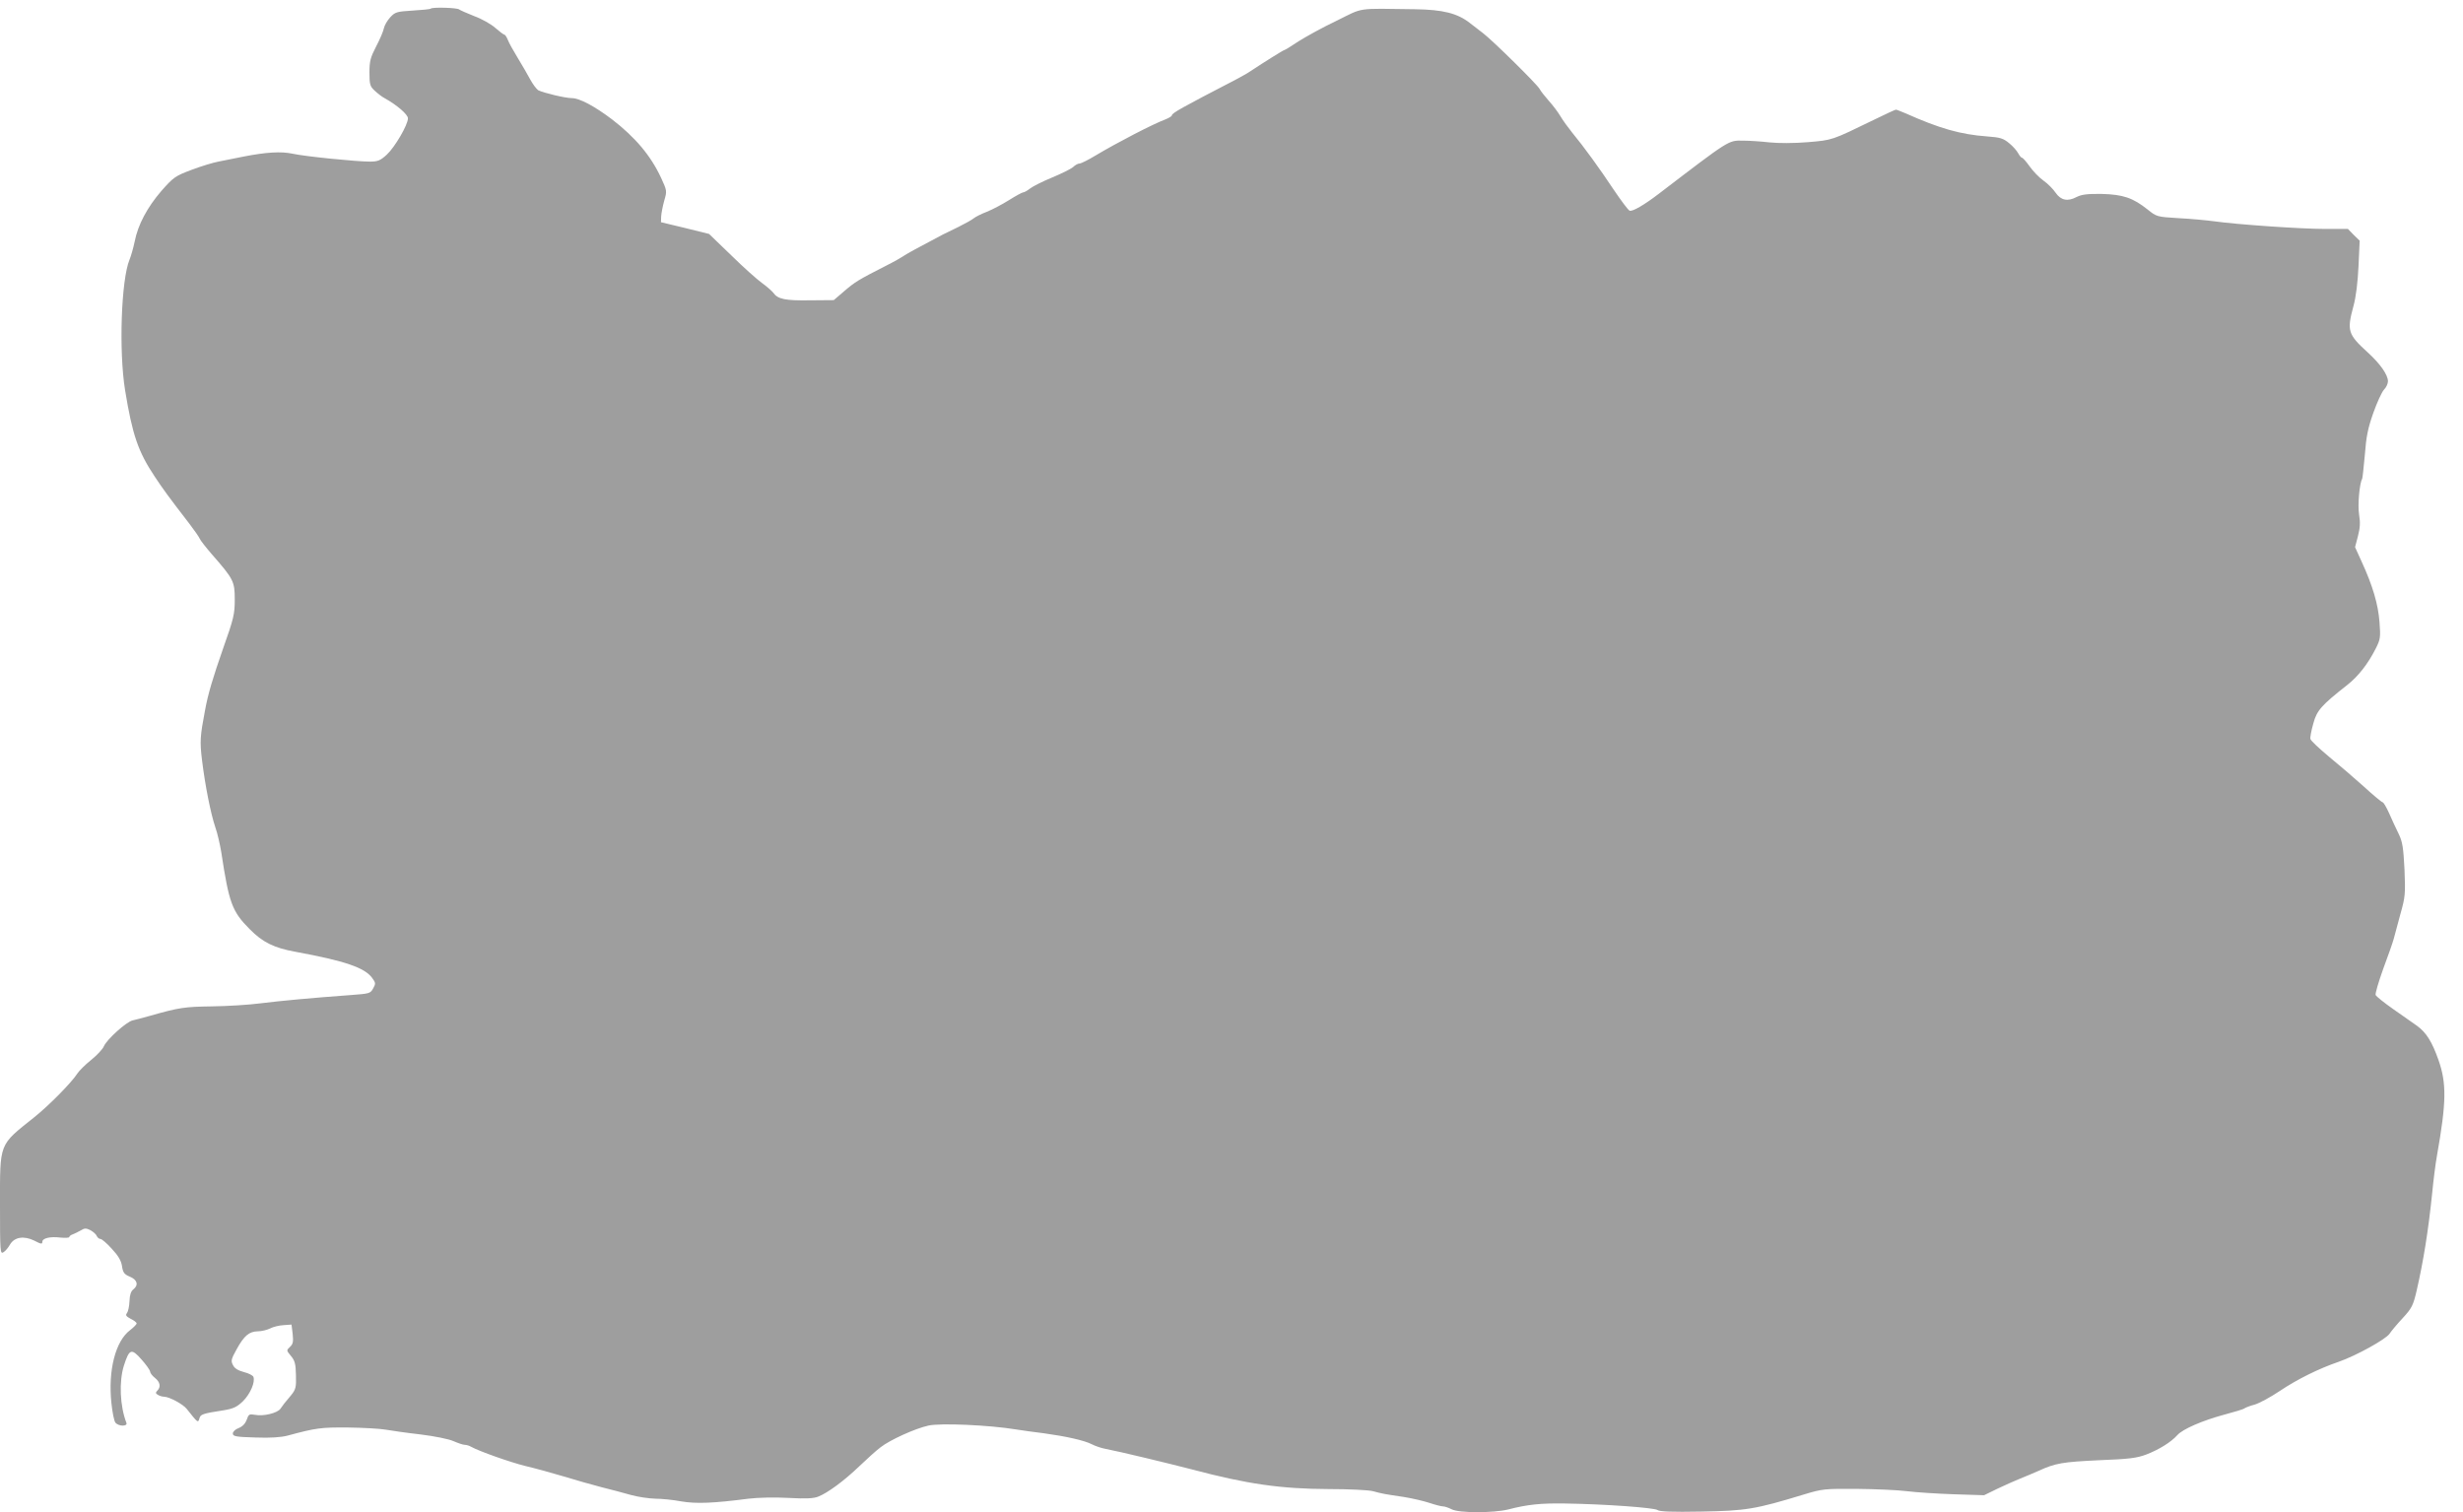
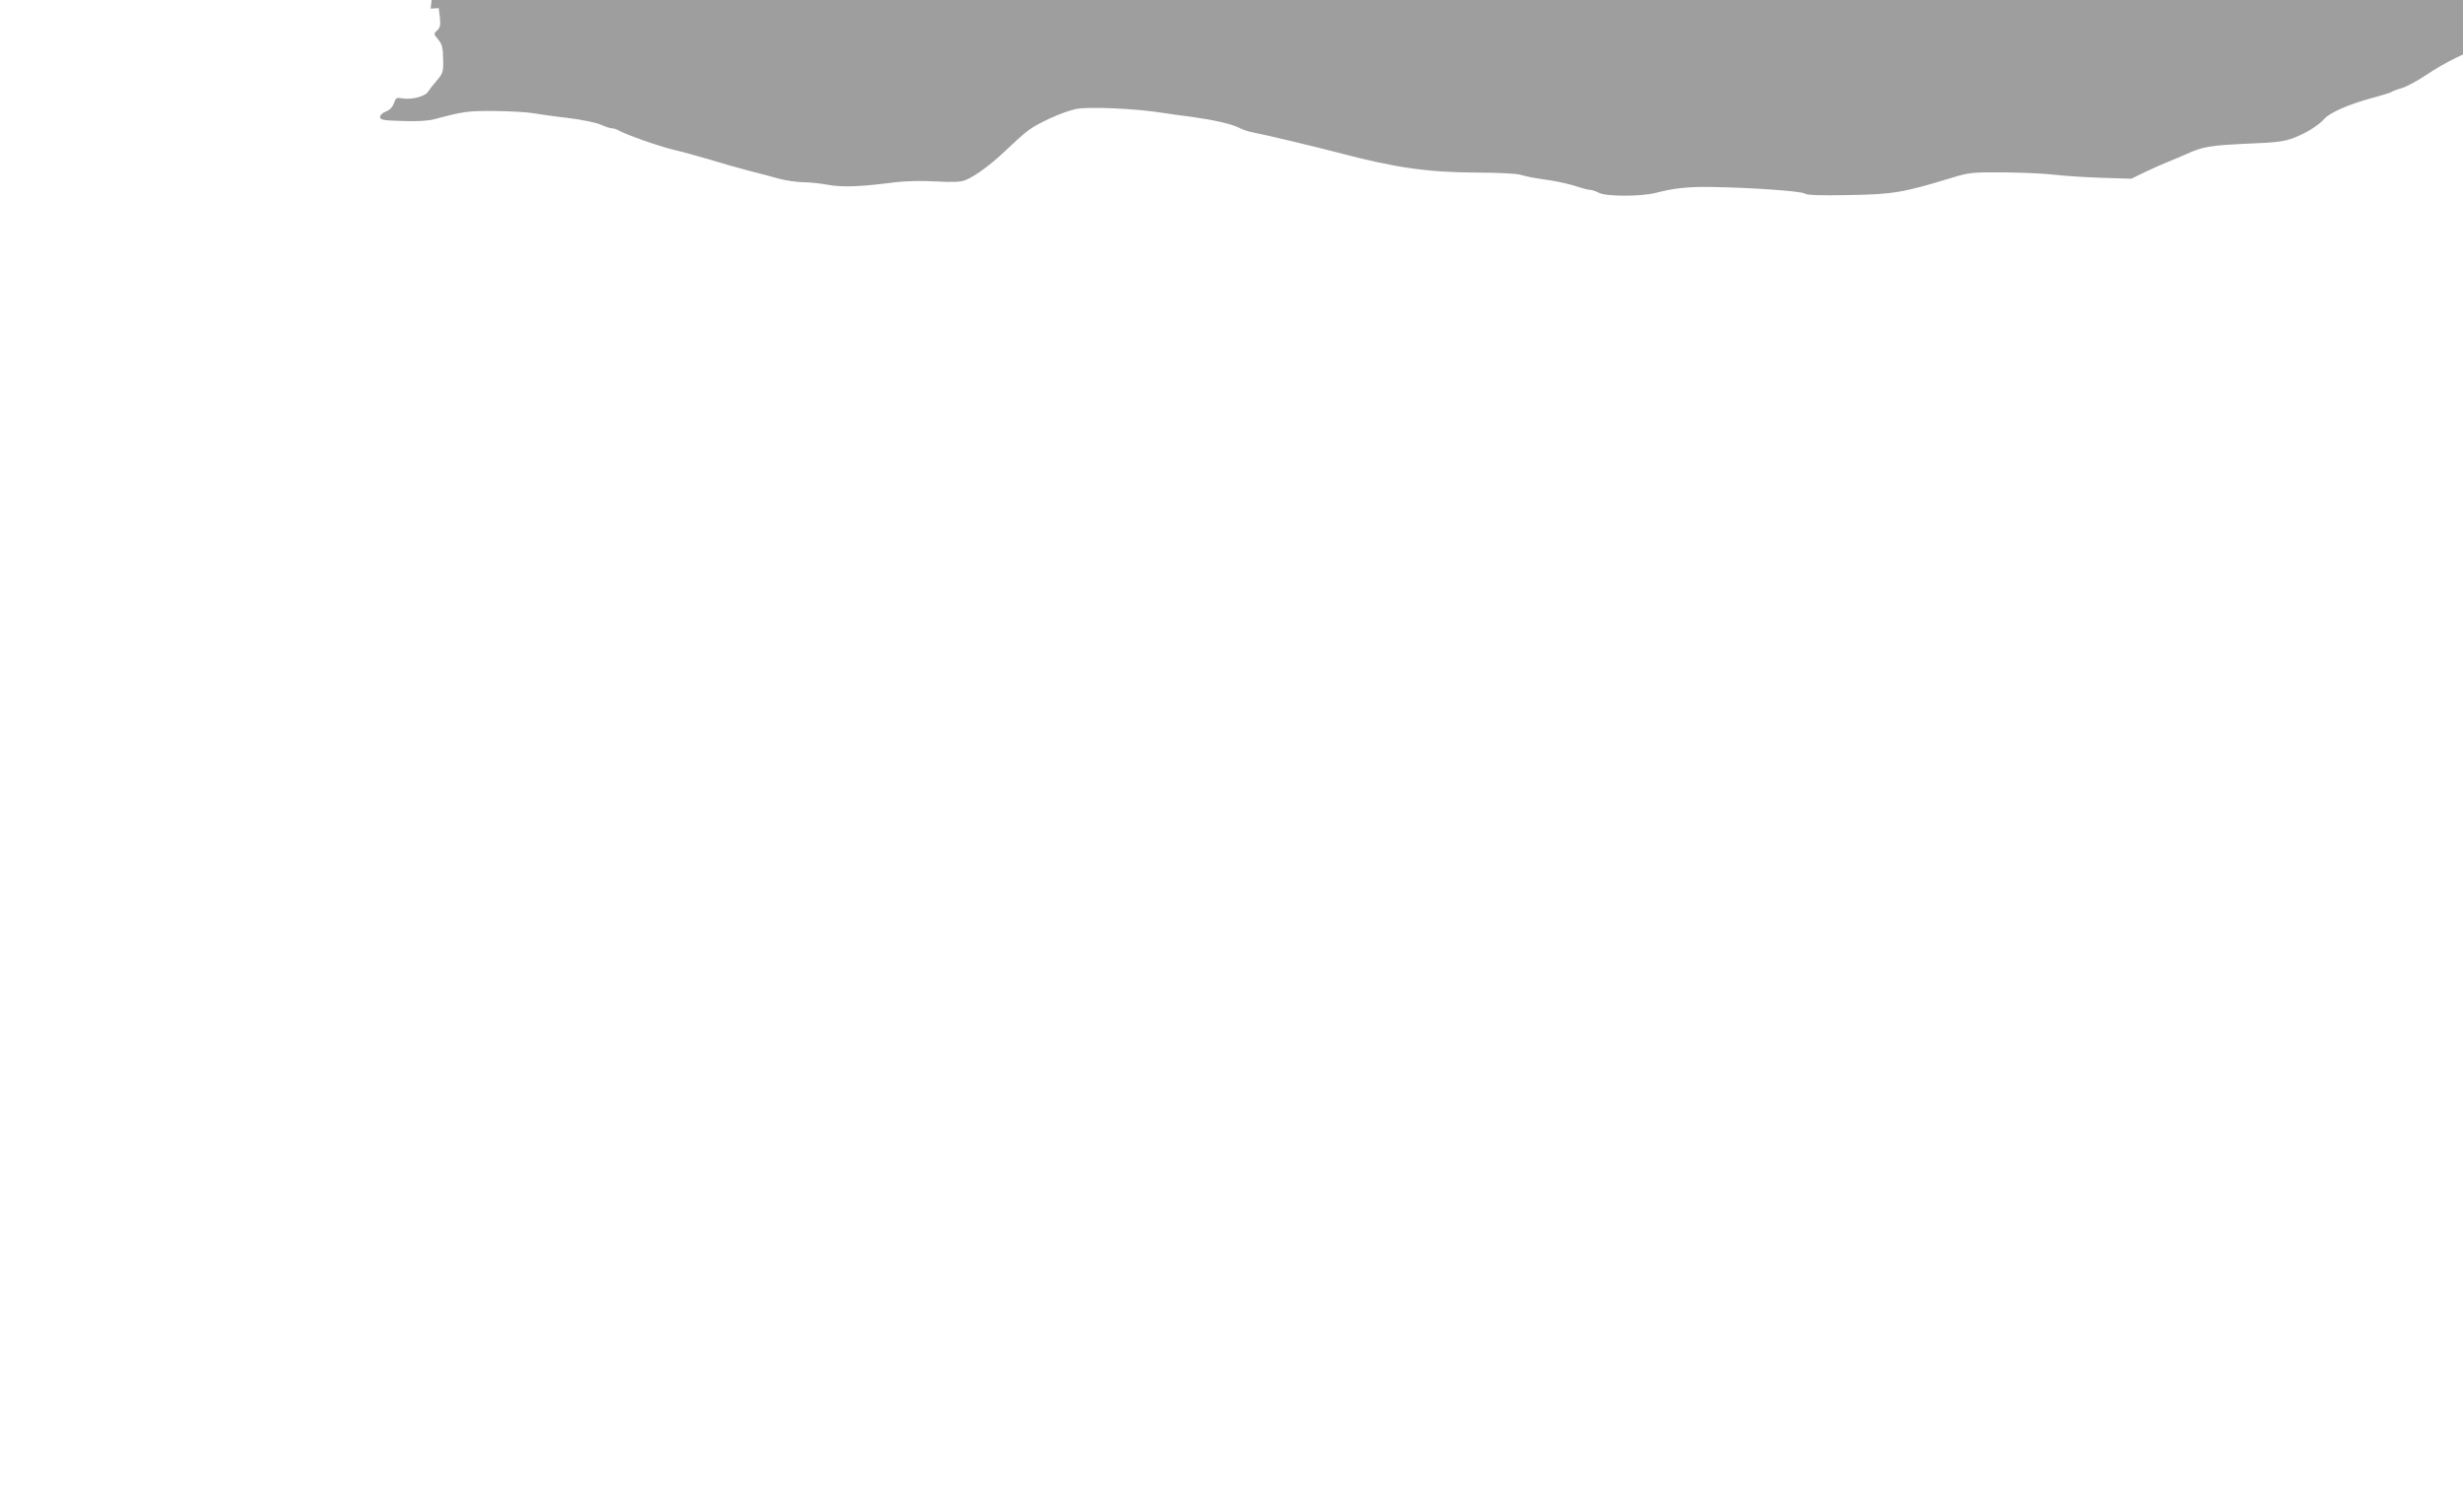
<svg xmlns="http://www.w3.org/2000/svg" version="1.0" width="1280pt" height="786pt" viewBox="0 0 1280 786" preserveAspectRatio="xMidYMid meet">
  <g transform="translate(0,786) scale(0.1,-0.1)" fill="#9e9e9e" stroke="none">
-     <path d="M2238 7815 c-2 -3 -45 -7 -94 -10 -83 -5 -91 -8 -116 -35 -15 -16 -30 -42 -33 -57 -3 -16 -21 -58 -40 -94 -30 -58 -35 -77 -35 -136 0 -63 3 -72 28 -95 15 -14 38 -32 52 -39 63 -35 120 -84 120 -104 0 -34 -68 -150 -110 -189 -34 -31 -47 -36 -88 -36 -70 0 -339 27 -401 41 -61 13 -139 8 -256 -15 -44 -9 -102 -20 -130 -26 -27 -5 -90 -24 -140 -43 -85 -32 -93 -38 -156 -109 -74 -86 -122 -176 -139 -263 -7 -33 -19 -76 -27 -95 -43 -104 -56 -473 -23 -678 38 -233 68 -320 154 -449 43 -65 72 -105 180 -245 26 -34 51 -70 54 -78 3 -8 31 -44 62 -80 114 -130 120 -142 120 -236 0 -76 -5 -98 -61 -256 -52 -149 -78 -234 -94 -323 -25 -132 -27 -159 -15 -257 16 -131 45 -277 69 -348 11 -30 24 -89 31 -130 40 -264 56 -308 148 -400 67 -68 126 -97 236 -117 261 -48 361 -83 400 -136 19 -26 19 -30 5 -55 -14 -26 -20 -27 -114 -34 -217 -16 -365 -30 -470 -43 -60 -8 -175 -15 -255 -16 -141 -2 -169 -6 -320 -49 -36 -10 -77 -21 -91 -24 -32 -7 -133 -98 -149 -134 -6 -15 -36 -47 -67 -72 -30 -24 -62 -56 -71 -70 -30 -47 -146 -165 -226 -229 -183 -146 -176 -128 -176 -453 0 -246 1 -258 18 -247 10 6 25 24 34 40 23 39 72 47 127 20 34 -18 41 -19 41 -6 0 19 40 29 96 22 24 -2 44 -1 44 3 0 4 8 11 18 14 9 3 28 13 41 20 21 13 28 13 52 1 14 -8 29 -21 32 -30 4 -8 12 -15 19 -15 7 0 34 -23 59 -51 33 -35 49 -62 53 -90 5 -34 12 -43 41 -55 39 -16 46 -44 18 -66 -12 -9 -19 -28 -20 -61 -1 -26 -7 -54 -13 -62 -9 -11 -5 -17 19 -30 17 -8 31 -19 31 -24 0 -5 -15 -20 -34 -35 -76 -57 -115 -209 -97 -379 5 -48 14 -94 21 -102 17 -20 64 -20 57 -1 -34 88 -39 216 -13 298 28 87 39 91 91 32 24 -27 44 -55 45 -63 0 -7 11 -22 25 -33 27 -21 32 -47 13 -66 -10 -10 -10 -15 2 -22 8 -5 23 -10 33 -10 26 0 99 -39 118 -64 57 -72 58 -73 65 -50 6 23 14 26 129 44 48 8 67 17 98 47 38 38 64 99 54 126 -3 8 -25 19 -49 25 -30 8 -49 19 -57 36 -12 22 -10 31 19 83 39 71 65 92 110 93 19 0 48 7 64 15 15 8 47 16 69 17 l42 3 6 -49 c4 -40 2 -52 -14 -67 -19 -18 -19 -18 5 -47 20 -24 25 -41 26 -100 2 -63 -1 -74 -25 -104 -36 -43 -41 -49 -56 -71 -16 -22 -88 -40 -132 -31 -30 5 -33 3 -43 -26 -8 -21 -22 -35 -42 -43 -17 -6 -30 -19 -30 -28 0 -15 15 -18 118 -21 78 -3 133 1 167 10 148 40 173 43 313 42 79 -1 167 -6 195 -11 29 -5 111 -17 182 -25 73 -9 148 -24 172 -35 23 -10 49 -19 58 -19 8 0 23 -4 33 -10 43 -24 205 -81 282 -100 47 -11 135 -35 195 -53 61 -19 151 -44 200 -57 50 -12 119 -31 155 -41 36 -10 92 -18 125 -19 33 0 94 -6 135 -14 77 -13 165 -10 350 14 49 6 137 8 208 4 90 -5 131 -3 155 7 50 20 135 83 212 157 39 37 88 82 111 99 48 38 180 98 249 113 61 14 315 3 455 -20 30 -5 96 -14 145 -20 116 -16 210 -37 249 -57 17 -9 49 -20 71 -24 74 -14 322 -74 450 -107 286 -76 461 -101 710 -102 105 0 208 -5 230 -11 48 -13 58 -15 160 -30 44 -7 104 -21 134 -31 30 -10 61 -18 70 -18 9 0 29 -7 45 -15 37 -20 216 -20 294 -1 100 26 170 33 295 31 207 -3 466 -22 481 -34 10 -8 74 -11 227 -8 231 4 282 12 534 89 96 29 106 30 275 29 96 -1 213 -6 260 -12 47 -6 156 -13 243 -16 l158 -5 72 35 c40 19 92 42 117 52 25 10 68 28 95 40 87 40 125 46 315 55 155 6 195 11 245 30 65 25 128 64 160 100 28 32 133 77 245 107 52 14 100 28 105 33 6 4 29 13 52 19 24 7 82 38 131 71 91 61 202 116 307 152 89 31 243 116 263 145 9 14 40 51 69 82 47 51 54 65 72 142 35 152 61 313 81 509 6 63 17 151 25 195 49 276 50 374 8 494 -34 97 -64 144 -112 179 -21 15 -77 54 -124 87 -47 33 -88 66 -91 73 -3 7 15 68 39 135 25 67 50 138 55 157 5 19 21 78 35 130 25 88 26 104 21 230 -6 114 -10 143 -30 185 -14 28 -36 76 -50 108 -14 31 -29 57 -34 57 -4 0 -49 37 -99 83 -50 45 -132 115 -182 156 -49 41 -92 81 -94 90 -2 9 5 45 15 80 18 68 42 95 177 201 57 45 107 109 147 188 25 49 26 59 20 139 -7 92 -35 188 -92 312 l-35 77 15 57 c11 42 13 71 6 112 -8 49 2 163 16 186 2 4 8 61 14 126 7 94 16 138 44 217 19 54 44 108 55 120 12 12 21 32 21 44 0 34 -41 92 -106 151 -103 94 -108 112 -73 241 13 48 22 122 26 207 l6 132 -31 30 -30 31 -119 0 c-124 0 -460 23 -578 40 -38 5 -121 13 -183 16 -112 7 -114 7 -161 45 -77 61 -127 78 -239 81 -75 1 -104 -3 -130 -16 -47 -25 -82 -17 -109 22 -12 18 -40 47 -63 63 -23 16 -55 50 -72 74 -18 25 -35 45 -40 45 -4 0 -13 11 -20 24 -7 13 -28 37 -47 52 -30 25 -46 30 -115 35 -137 10 -246 41 -423 120 -24 10 -46 19 -50 19 -4 0 -56 -24 -117 -54 -218 -106 -212 -104 -341 -115 -74 -6 -151 -6 -200 -1 -44 5 -106 9 -138 9 -75 1 -66 7 -436 -276 -77 -59 -138 -94 -152 -88 -8 3 -44 52 -82 108 -73 110 -157 226 -216 297 -20 25 -48 63 -61 85 -13 22 -40 58 -61 81 -20 23 -42 50 -48 62 -13 24 -241 249 -293 289 -20 15 -52 40 -70 54 -64 50 -140 69 -283 71 -312 4 -265 11 -409 -60 -72 -34 -160 -83 -198 -107 -37 -25 -70 -45 -73 -45 -5 0 -104 -62 -175 -109 -14 -10 -50 -30 -80 -46 -280 -145 -330 -173 -330 -185 0 -4 -15 -13 -32 -20 -65 -24 -252 -121 -364 -188 -38 -23 -76 -42 -84 -42 -8 0 -23 -8 -34 -19 -12 -10 -61 -34 -109 -54 -49 -20 -100 -46 -114 -57 -14 -11 -30 -20 -36 -20 -5 0 -38 -18 -73 -40 -35 -22 -88 -50 -116 -61 -29 -11 -60 -27 -68 -34 -8 -7 -44 -27 -80 -45 -36 -17 -72 -35 -80 -39 -129 -68 -197 -105 -208 -114 -7 -5 -45 -27 -85 -47 -147 -75 -163 -85 -218 -132 l-56 -48 -124 -1 c-128 -2 -167 6 -190 39 -8 10 -34 33 -59 51 -25 18 -97 82 -160 144 l-115 111 -125 31 -125 30 1 30 c1 17 8 53 16 82 15 51 14 52 -17 120 -54 115 -133 209 -255 303 -90 68 -168 110 -209 110 -33 0 -146 27 -174 41 -9 6 -28 31 -42 57 -14 26 -43 76 -65 112 -22 36 -45 77 -51 93 -6 15 -14 27 -18 27 -4 0 -25 16 -47 35 -21 19 -70 47 -109 61 -38 15 -74 31 -79 35 -10 9 -139 13 -148 4z" />
+     <path d="M2238 7815 l42 3 6 -49 c4 -40 2 -52 -14 -67 -19 -18 -19 -18 5 -47 20 -24 25 -41 26 -100 2 -63 -1 -74 -25 -104 -36 -43 -41 -49 -56 -71 -16 -22 -88 -40 -132 -31 -30 5 -33 3 -43 -26 -8 -21 -22 -35 -42 -43 -17 -6 -30 -19 -30 -28 0 -15 15 -18 118 -21 78 -3 133 1 167 10 148 40 173 43 313 42 79 -1 167 -6 195 -11 29 -5 111 -17 182 -25 73 -9 148 -24 172 -35 23 -10 49 -19 58 -19 8 0 23 -4 33 -10 43 -24 205 -81 282 -100 47 -11 135 -35 195 -53 61 -19 151 -44 200 -57 50 -12 119 -31 155 -41 36 -10 92 -18 125 -19 33 0 94 -6 135 -14 77 -13 165 -10 350 14 49 6 137 8 208 4 90 -5 131 -3 155 7 50 20 135 83 212 157 39 37 88 82 111 99 48 38 180 98 249 113 61 14 315 3 455 -20 30 -5 96 -14 145 -20 116 -16 210 -37 249 -57 17 -9 49 -20 71 -24 74 -14 322 -74 450 -107 286 -76 461 -101 710 -102 105 0 208 -5 230 -11 48 -13 58 -15 160 -30 44 -7 104 -21 134 -31 30 -10 61 -18 70 -18 9 0 29 -7 45 -15 37 -20 216 -20 294 -1 100 26 170 33 295 31 207 -3 466 -22 481 -34 10 -8 74 -11 227 -8 231 4 282 12 534 89 96 29 106 30 275 29 96 -1 213 -6 260 -12 47 -6 156 -13 243 -16 l158 -5 72 35 c40 19 92 42 117 52 25 10 68 28 95 40 87 40 125 46 315 55 155 6 195 11 245 30 65 25 128 64 160 100 28 32 133 77 245 107 52 14 100 28 105 33 6 4 29 13 52 19 24 7 82 38 131 71 91 61 202 116 307 152 89 31 243 116 263 145 9 14 40 51 69 82 47 51 54 65 72 142 35 152 61 313 81 509 6 63 17 151 25 195 49 276 50 374 8 494 -34 97 -64 144 -112 179 -21 15 -77 54 -124 87 -47 33 -88 66 -91 73 -3 7 15 68 39 135 25 67 50 138 55 157 5 19 21 78 35 130 25 88 26 104 21 230 -6 114 -10 143 -30 185 -14 28 -36 76 -50 108 -14 31 -29 57 -34 57 -4 0 -49 37 -99 83 -50 45 -132 115 -182 156 -49 41 -92 81 -94 90 -2 9 5 45 15 80 18 68 42 95 177 201 57 45 107 109 147 188 25 49 26 59 20 139 -7 92 -35 188 -92 312 l-35 77 15 57 c11 42 13 71 6 112 -8 49 2 163 16 186 2 4 8 61 14 126 7 94 16 138 44 217 19 54 44 108 55 120 12 12 21 32 21 44 0 34 -41 92 -106 151 -103 94 -108 112 -73 241 13 48 22 122 26 207 l6 132 -31 30 -30 31 -119 0 c-124 0 -460 23 -578 40 -38 5 -121 13 -183 16 -112 7 -114 7 -161 45 -77 61 -127 78 -239 81 -75 1 -104 -3 -130 -16 -47 -25 -82 -17 -109 22 -12 18 -40 47 -63 63 -23 16 -55 50 -72 74 -18 25 -35 45 -40 45 -4 0 -13 11 -20 24 -7 13 -28 37 -47 52 -30 25 -46 30 -115 35 -137 10 -246 41 -423 120 -24 10 -46 19 -50 19 -4 0 -56 -24 -117 -54 -218 -106 -212 -104 -341 -115 -74 -6 -151 -6 -200 -1 -44 5 -106 9 -138 9 -75 1 -66 7 -436 -276 -77 -59 -138 -94 -152 -88 -8 3 -44 52 -82 108 -73 110 -157 226 -216 297 -20 25 -48 63 -61 85 -13 22 -40 58 -61 81 -20 23 -42 50 -48 62 -13 24 -241 249 -293 289 -20 15 -52 40 -70 54 -64 50 -140 69 -283 71 -312 4 -265 11 -409 -60 -72 -34 -160 -83 -198 -107 -37 -25 -70 -45 -73 -45 -5 0 -104 -62 -175 -109 -14 -10 -50 -30 -80 -46 -280 -145 -330 -173 -330 -185 0 -4 -15 -13 -32 -20 -65 -24 -252 -121 -364 -188 -38 -23 -76 -42 -84 -42 -8 0 -23 -8 -34 -19 -12 -10 -61 -34 -109 -54 -49 -20 -100 -46 -114 -57 -14 -11 -30 -20 -36 -20 -5 0 -38 -18 -73 -40 -35 -22 -88 -50 -116 -61 -29 -11 -60 -27 -68 -34 -8 -7 -44 -27 -80 -45 -36 -17 -72 -35 -80 -39 -129 -68 -197 -105 -208 -114 -7 -5 -45 -27 -85 -47 -147 -75 -163 -85 -218 -132 l-56 -48 -124 -1 c-128 -2 -167 6 -190 39 -8 10 -34 33 -59 51 -25 18 -97 82 -160 144 l-115 111 -125 31 -125 30 1 30 c1 17 8 53 16 82 15 51 14 52 -17 120 -54 115 -133 209 -255 303 -90 68 -168 110 -209 110 -33 0 -146 27 -174 41 -9 6 -28 31 -42 57 -14 26 -43 76 -65 112 -22 36 -45 77 -51 93 -6 15 -14 27 -18 27 -4 0 -25 16 -47 35 -21 19 -70 47 -109 61 -38 15 -74 31 -79 35 -10 9 -139 13 -148 4z" />
  </g>
</svg>